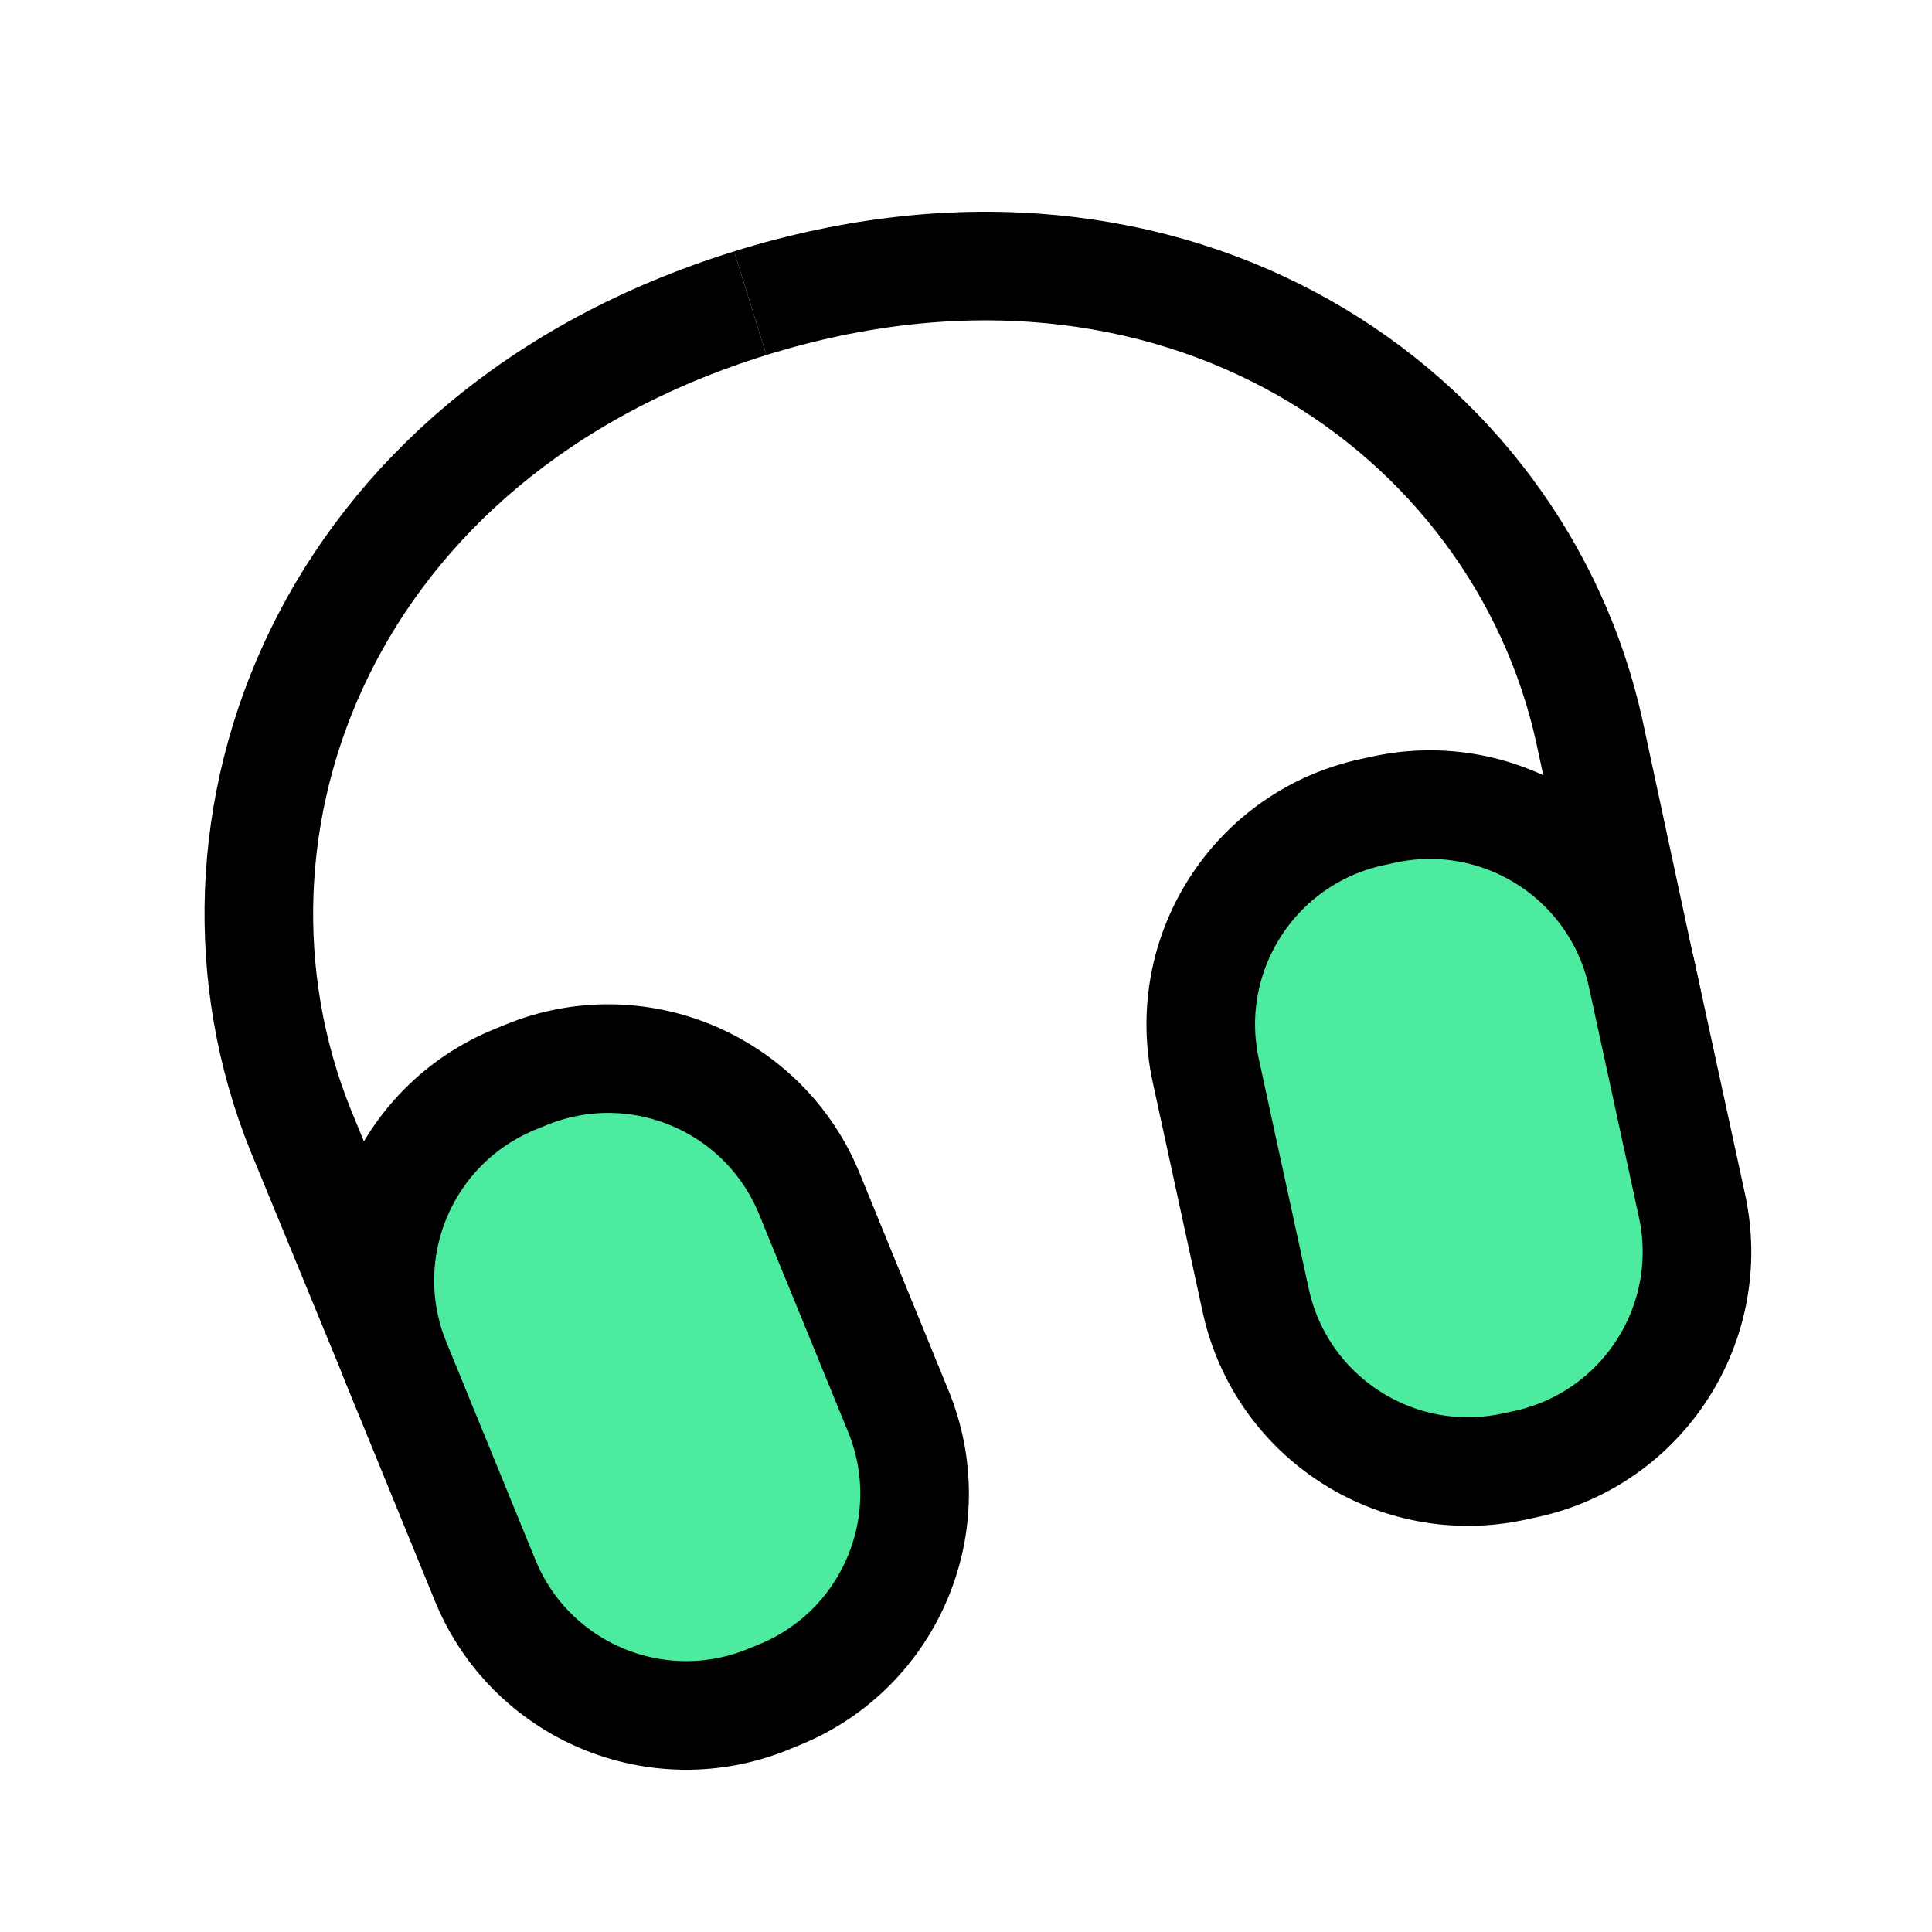
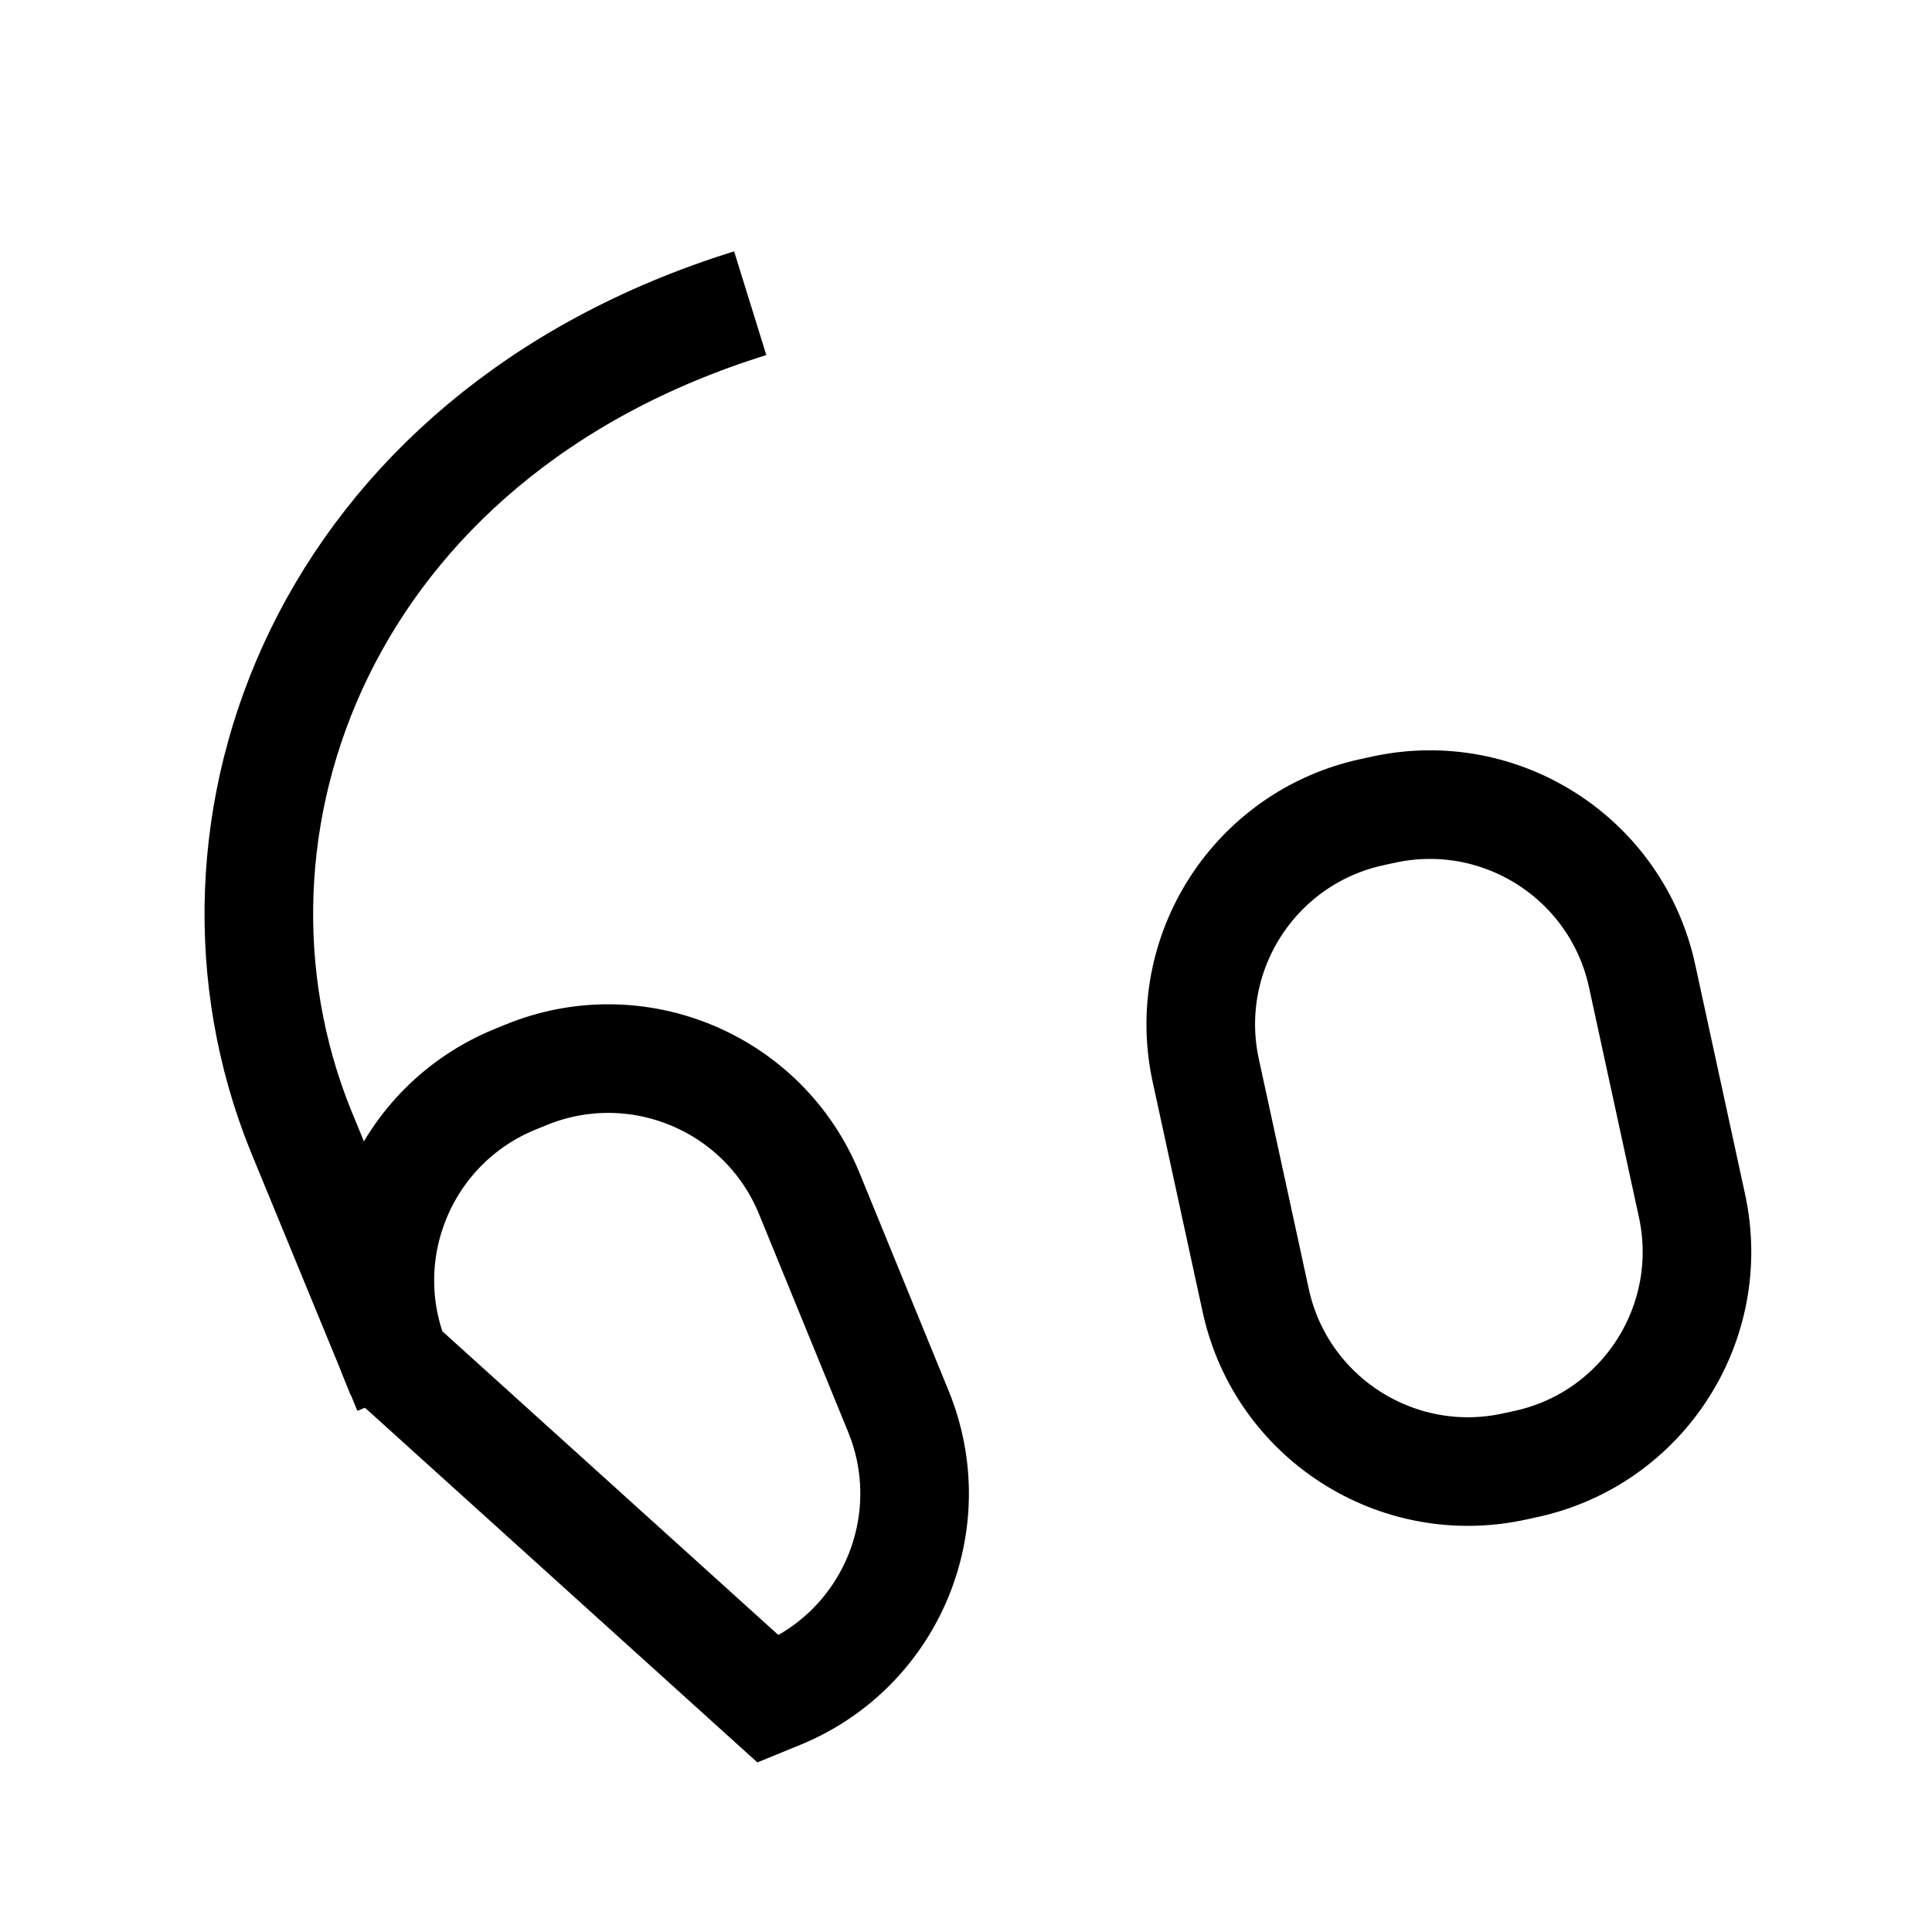
<svg xmlns="http://www.w3.org/2000/svg" fill="none" height="61" viewBox="0 0 61 61" width="61">
  <clipPath id="a">
    <path d="m0 0h48.008v48.008h-48.008z" transform="matrix(.955 -.297 .297 .955 0 14.234)" />
  </clipPath>
  <g clip-path="url(#a)">
    <path d="m23.687 9.574c-13.463 4.18-18.065 16.535-14.192 26.12l3.374 8.198" stroke="#000" stroke-width="3.429" />
-     <path d="m23.687 9.573c13.463-4.18 24.253 3.397 26.489 13.49l1.862 8.667" stroke="#000" stroke-width="3.429" />
-     <path d="m38.07 33.8c-.804-3.701 1.546-7.354 5.247-8.157l.372-.081c3.701-.803 7.353 1.546 8.157 5.247l1.576 7.259c.804 3.701-1.546 7.354-5.247 8.157l-.371.08c-3.701.803-7.354-1.546-8.157-5.247z" fill="#4ceb9f" />
-     <path d="m12.506 43.024c-1.434-3.506.245-7.51 3.751-8.944l.352-.144c3.506-1.434 7.51.245 8.944 3.751l2.812 6.875c1.434 3.506-.245 7.51-3.751 8.944l-.352.144c-3.506 1.434-7.51-.245-8.944-3.751z" fill="#4ceb9f" />
    <g stroke="#000" stroke-width="3.429">
      <path d="m38.07 33.8c-.804-3.701 1.546-7.354 5.247-8.157l.372-.081c3.701-.803 7.353 1.546 8.157 5.247l1.576 7.259c.804 3.701-1.546 7.354-5.247 8.157l-.371.08c-3.701.803-7.354-1.546-8.157-5.247z" />
-       <path d="m12.506 43.024c-1.434-3.506.245-7.51 3.751-8.944l.352-.144c3.506-1.434 7.51.245 8.944 3.751l2.812 6.875c1.434 3.506-.245 7.51-3.751 8.944l-.352.144c-3.506 1.434-7.51-.245-8.944-3.751z" />
+       <path d="m12.506 43.024c-1.434-3.506.245-7.51 3.751-8.944l.352-.144c3.506-1.434 7.51.245 8.944 3.751l2.812 6.875c1.434 3.506-.245 7.51-3.751 8.944l-.352.144z" />
    </g>
  </g>
</svg>